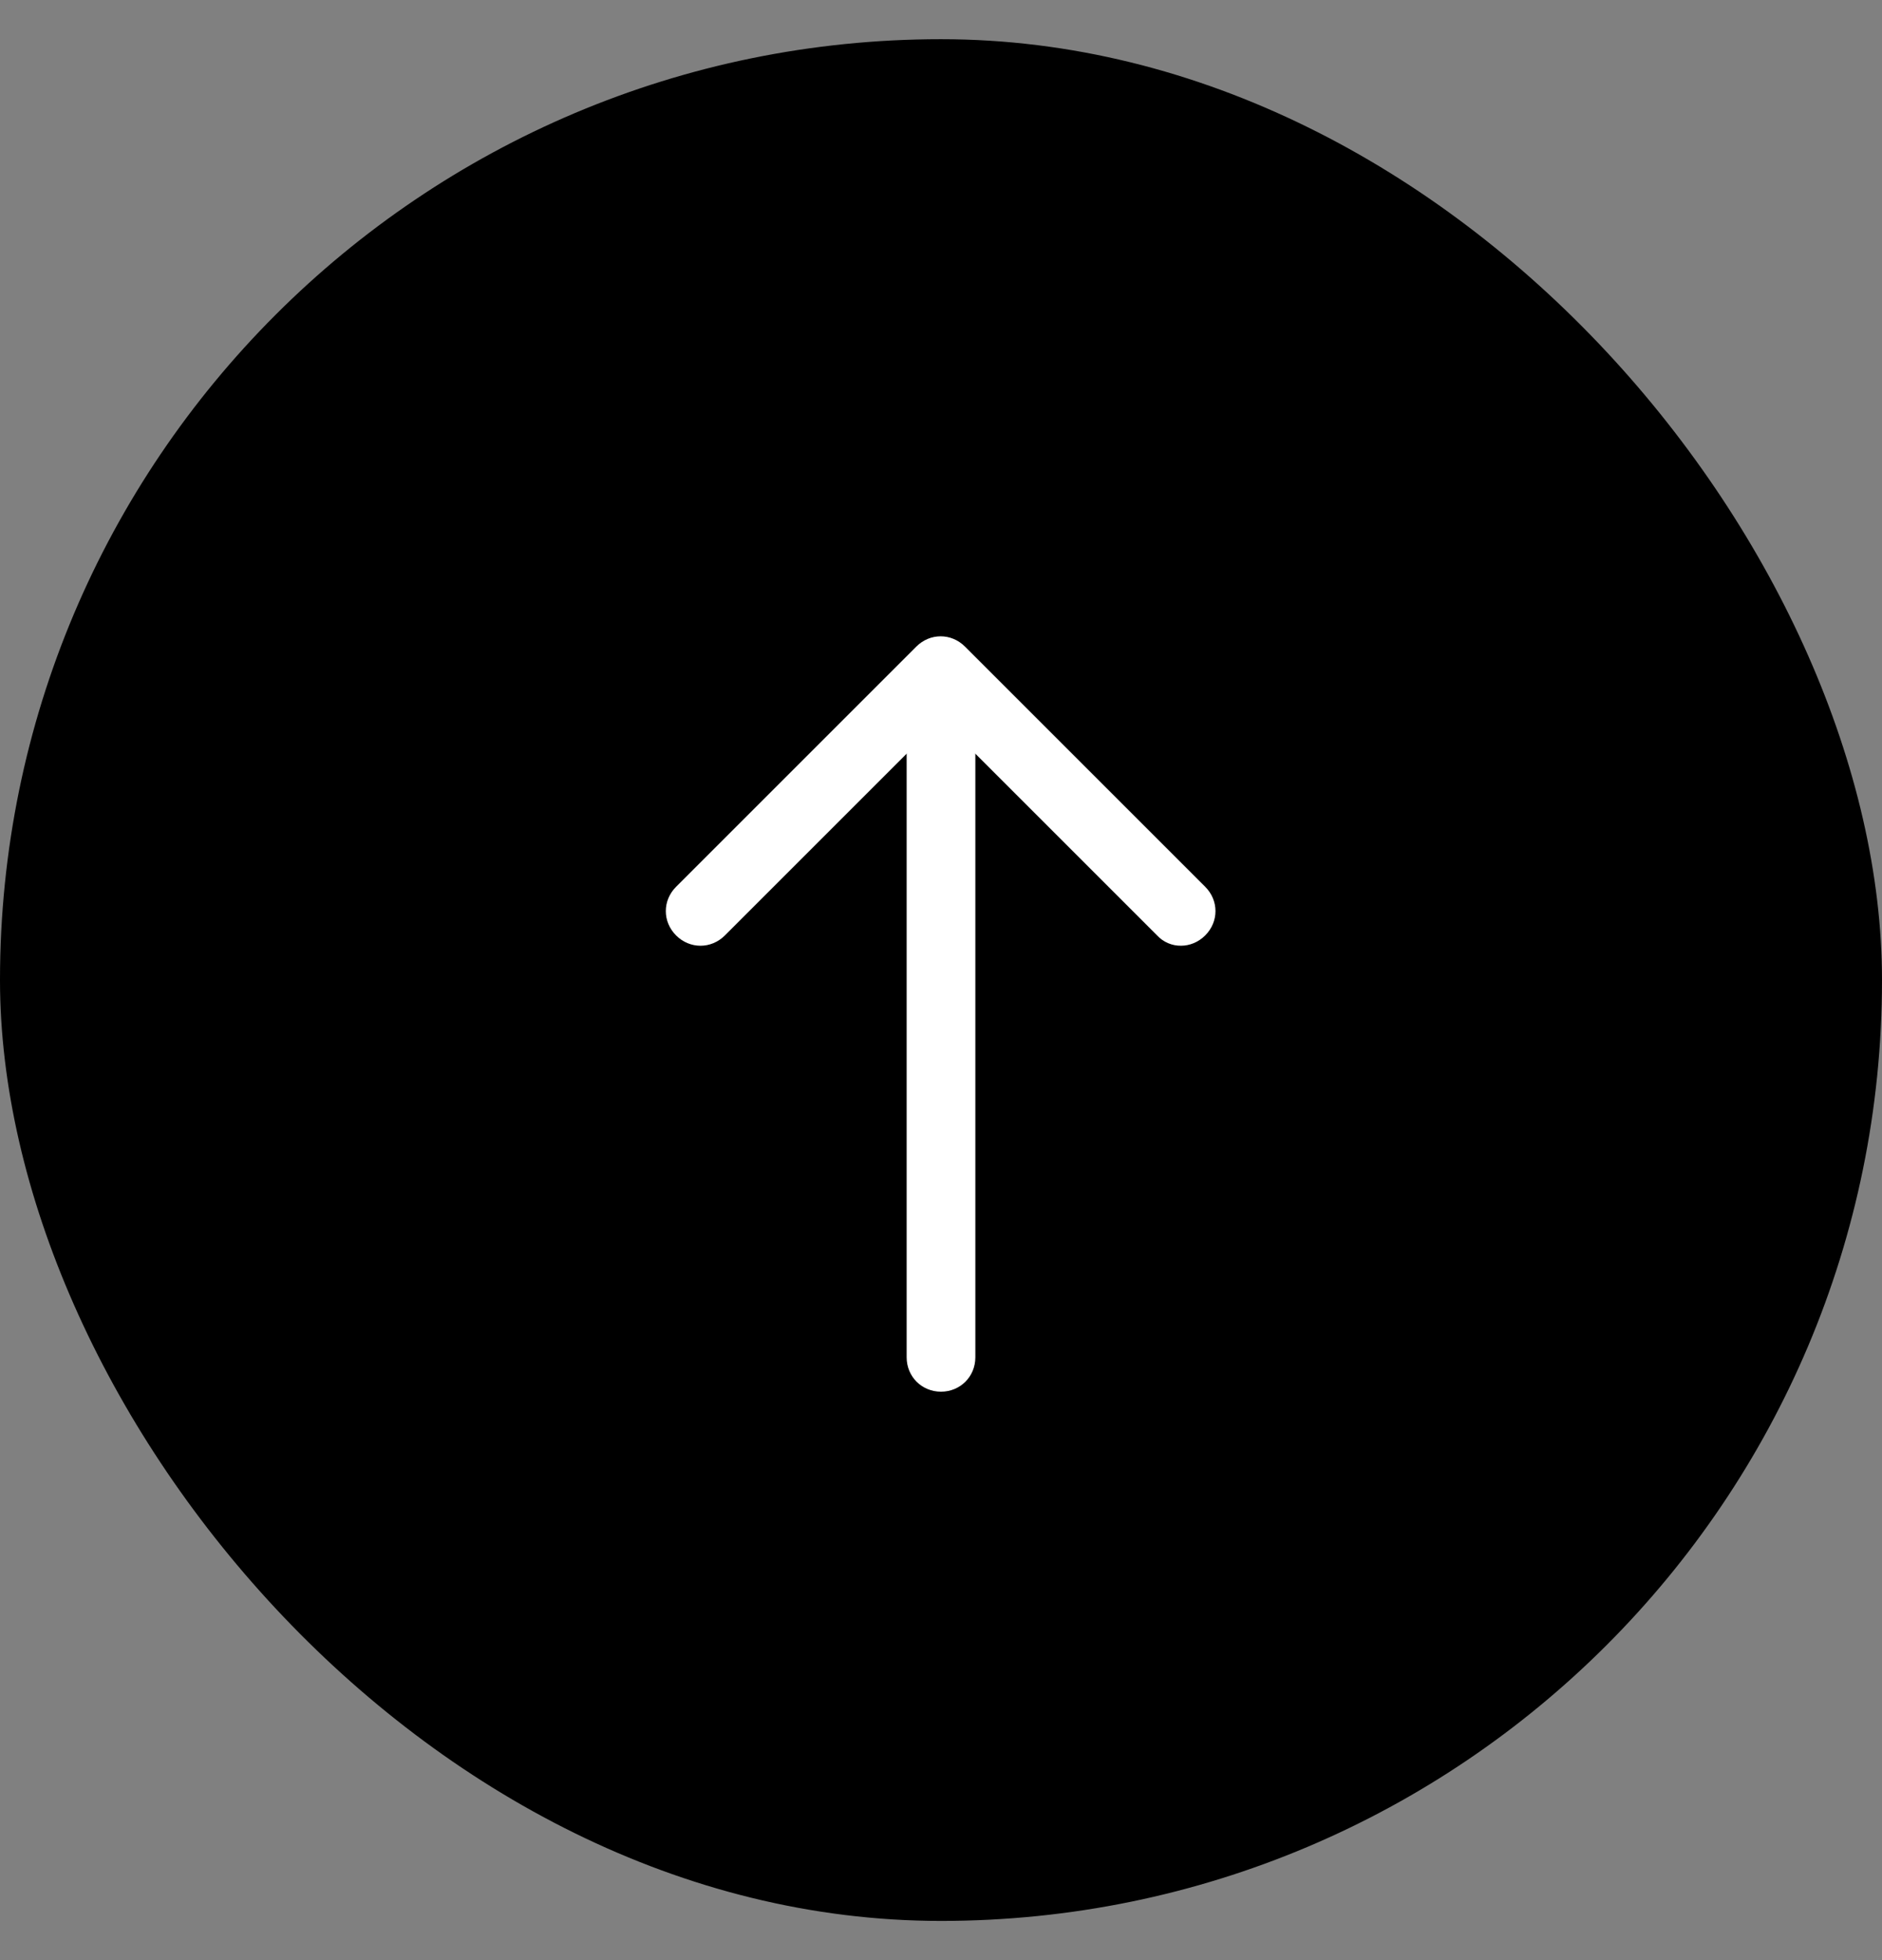
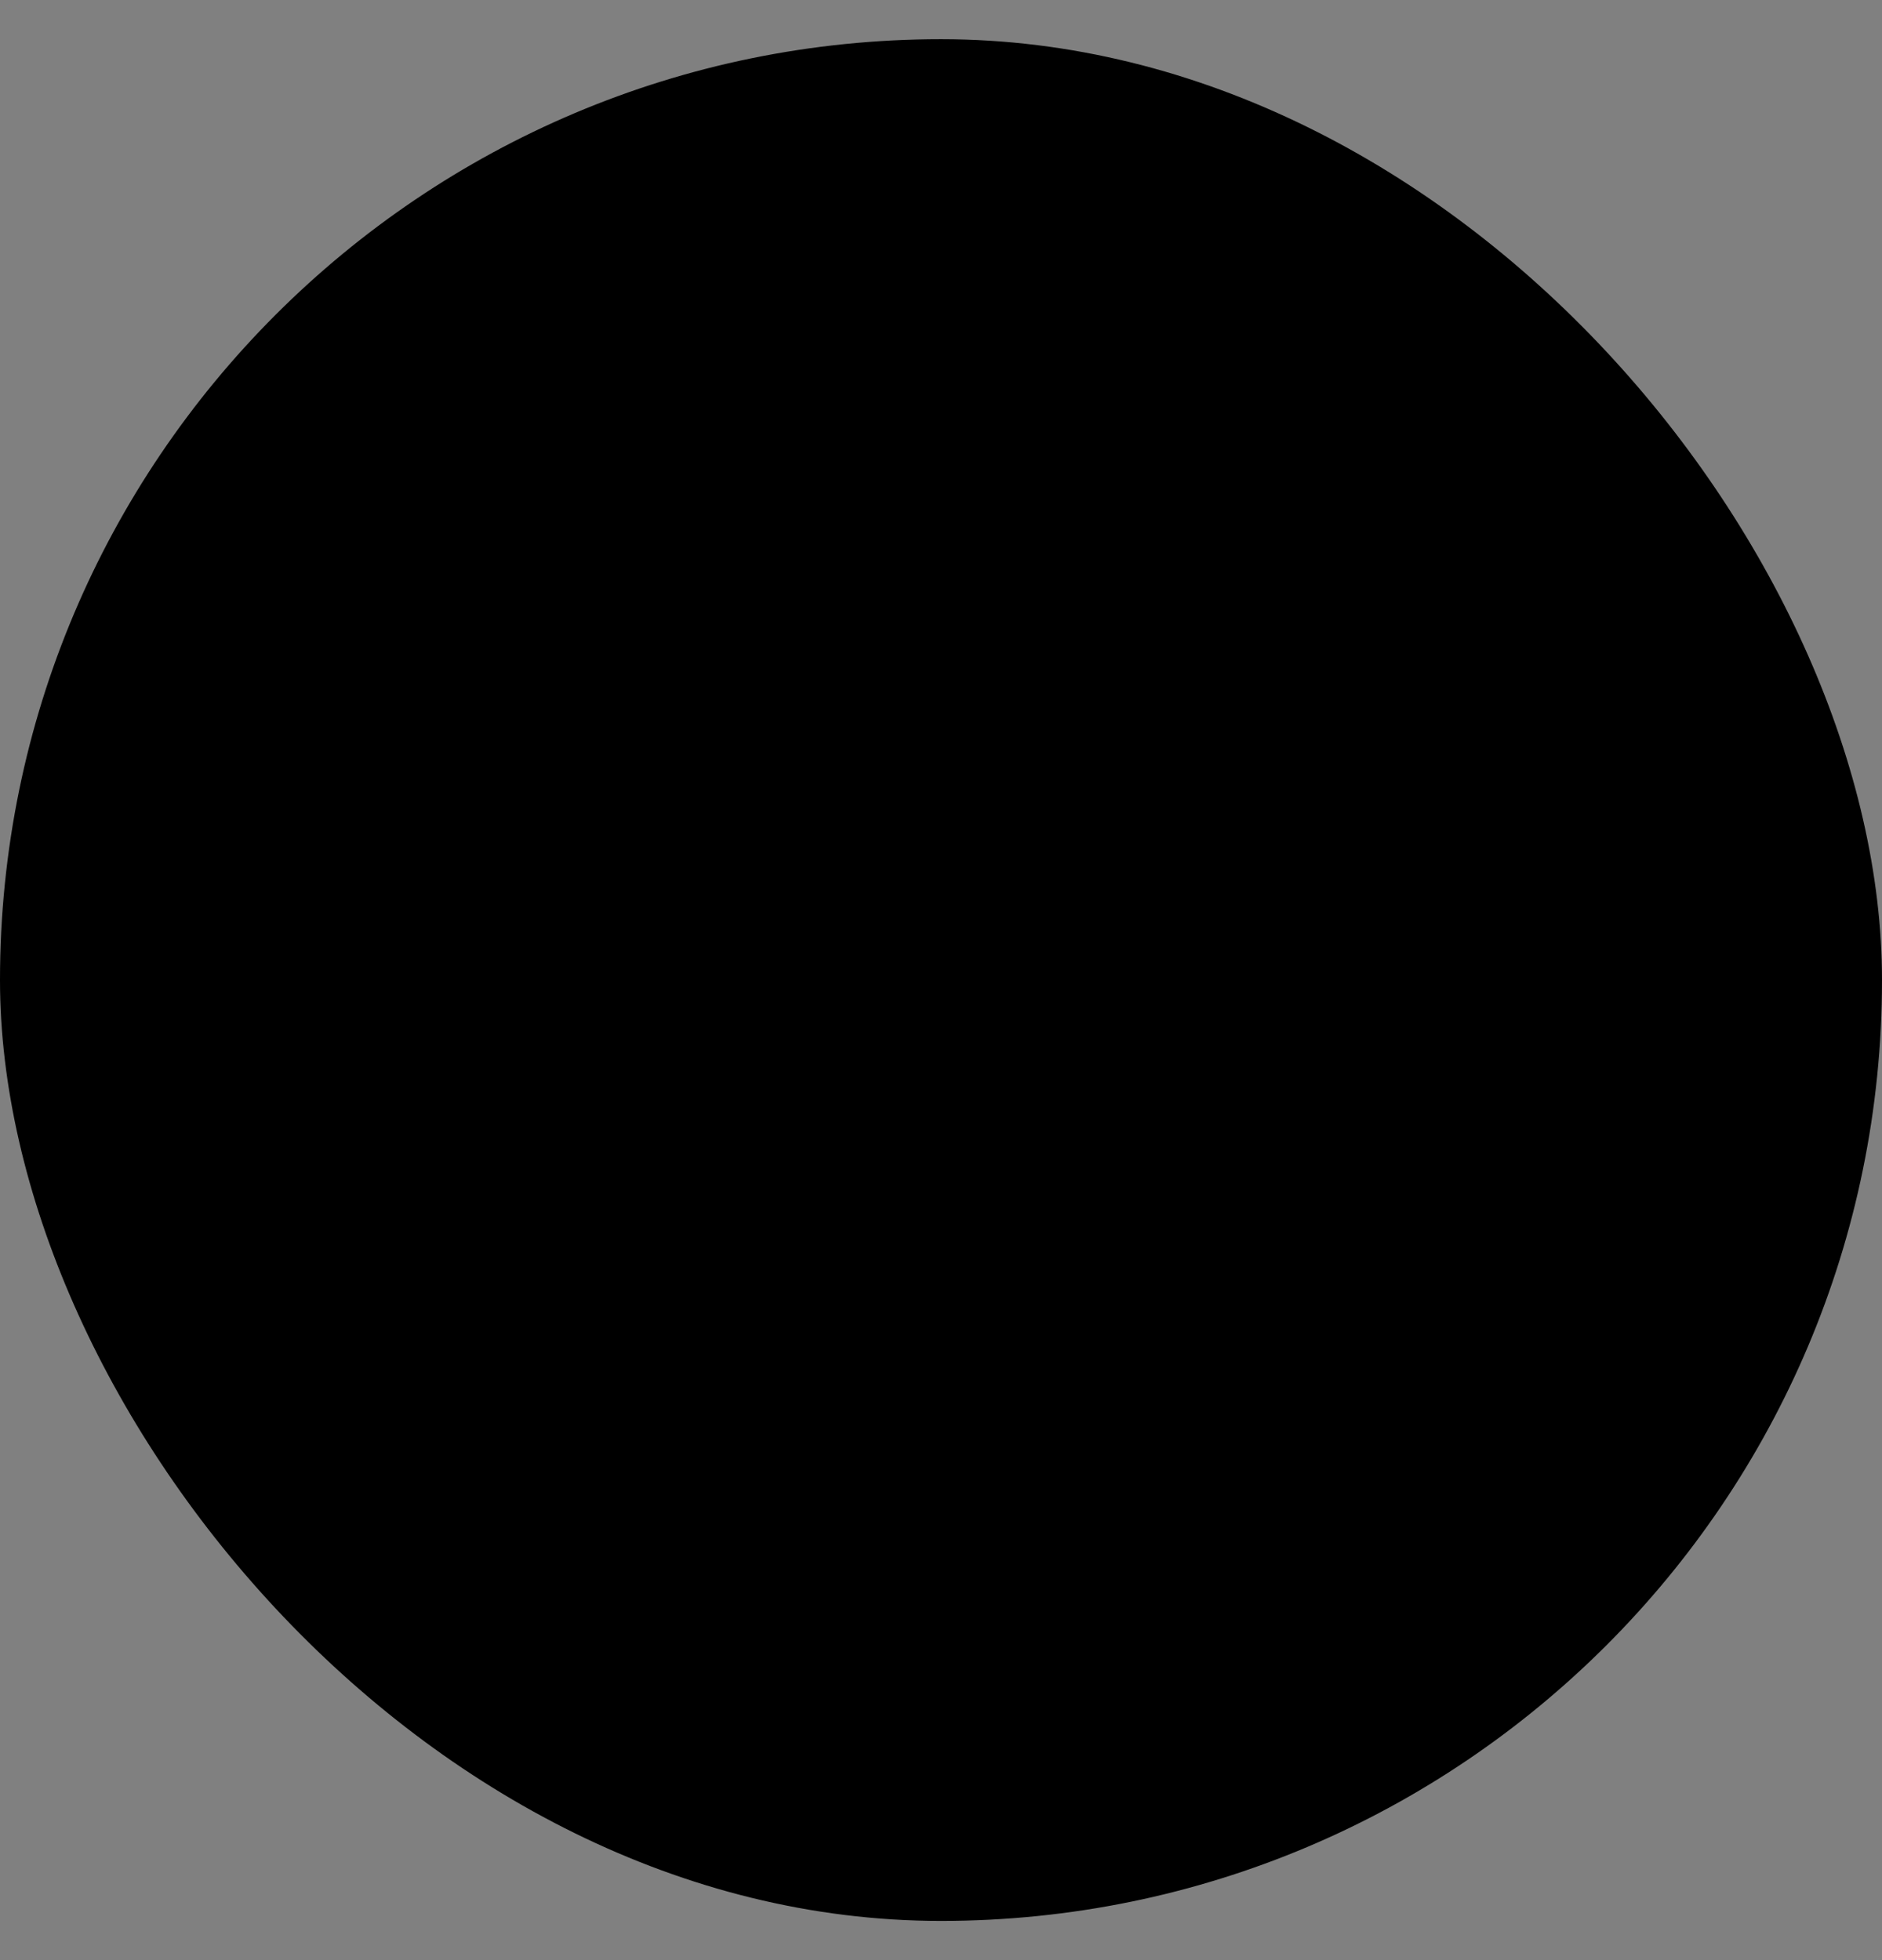
<svg xmlns="http://www.w3.org/2000/svg" width="24" height="25" viewBox="0 0 24 25" fill="none">
  <rect x="0" y="0" width="24" height="25" fill="#808080" stroke="none" />
  <rect y="0.5" width="24" height="24" rx="12" fill="black" />
  <g clip-path="url(#clip0_1292_466)">
-     <path d="M12 17.75C11.755 17.75 11.562 17.558 11.562 17.312V9.438C11.562 9.193 11.755 9 12 9C12.245 9 12.438 9.193 12.438 9.438V17.312C12.438 17.558 12.245 17.75 12 17.75Z" fill="white" />
-     <path d="M15.062 12.062C15.005 12.063 14.948 12.052 14.895 12.029C14.843 12.007 14.795 11.973 14.756 11.931L12 9.175L9.244 11.931C9.069 12.106 8.797 12.106 8.622 11.931C8.447 11.756 8.447 11.485 8.622 11.31L11.685 8.247C11.86 8.072 12.131 8.072 12.306 8.247L15.369 11.31C15.544 11.485 15.544 11.756 15.369 11.931C15.281 12.019 15.168 12.062 15.062 12.062Z" fill="white" />
-   </g>
+     </g>
  <defs>
    <clipPath id="clip0_1292_466">
      <rect width="7.875" height="14" fill="white" transform="translate(8.062 5.5)" />
    </clipPath>
  </defs>
</svg>